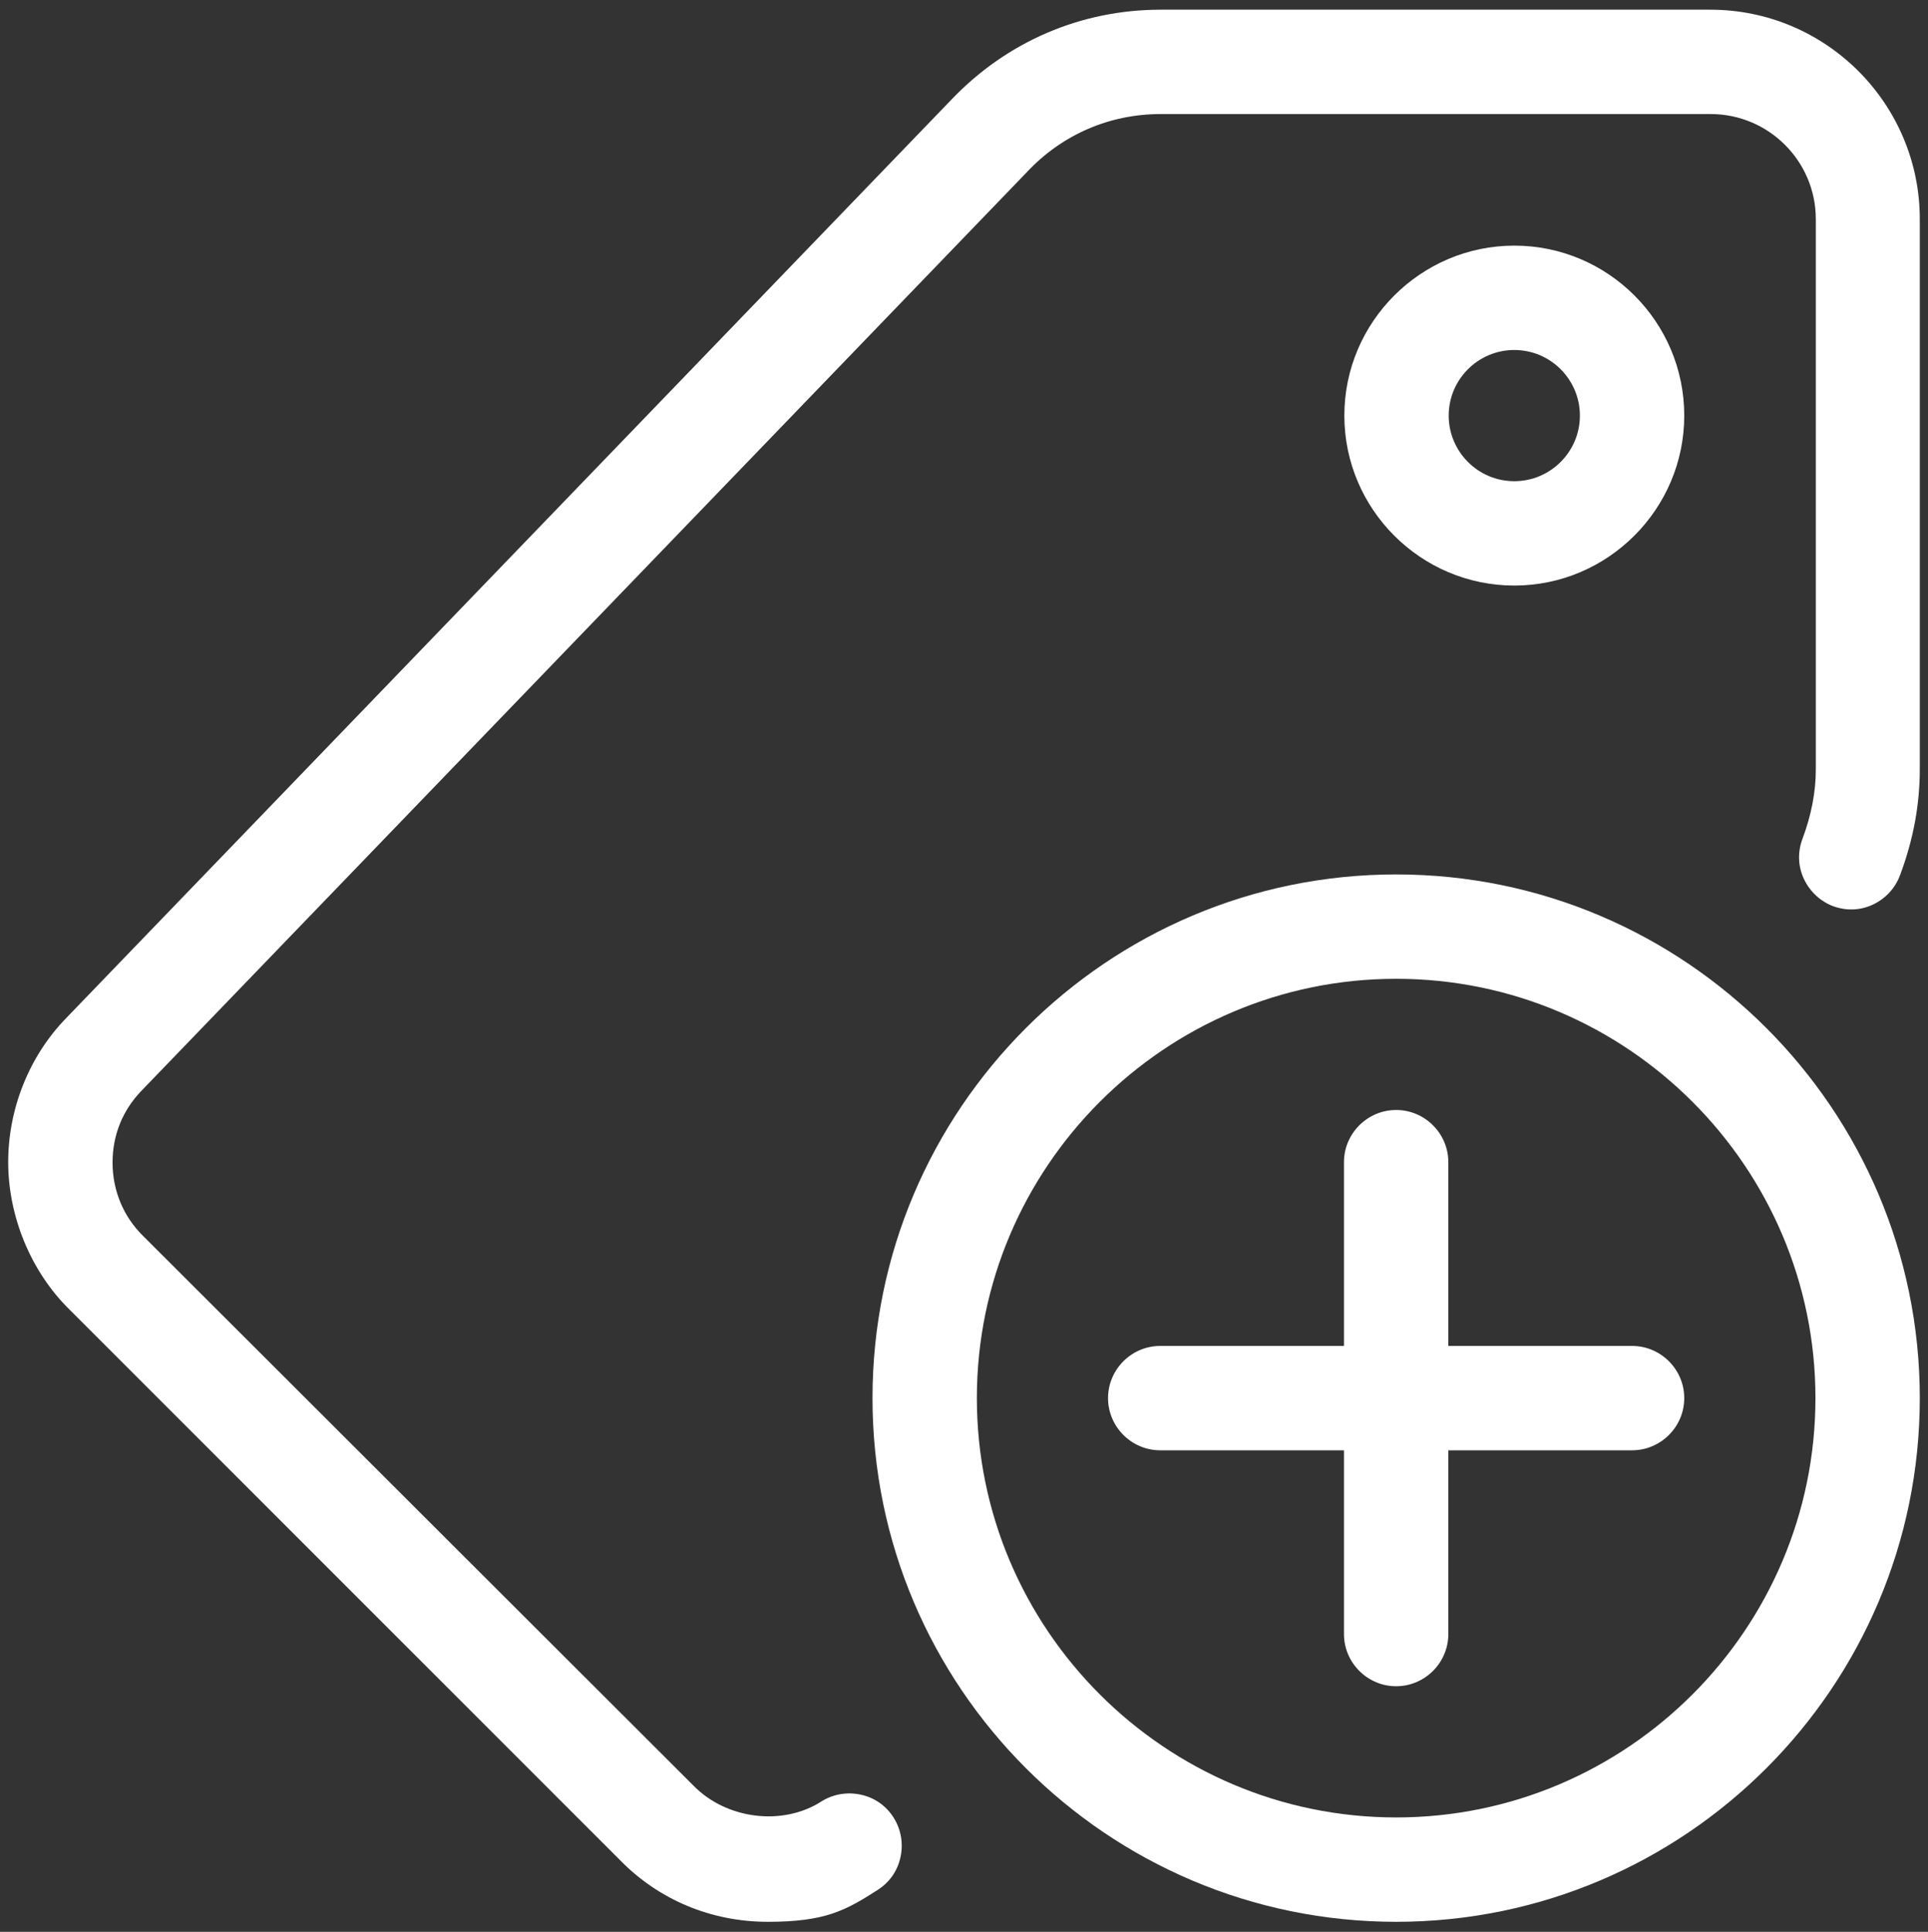
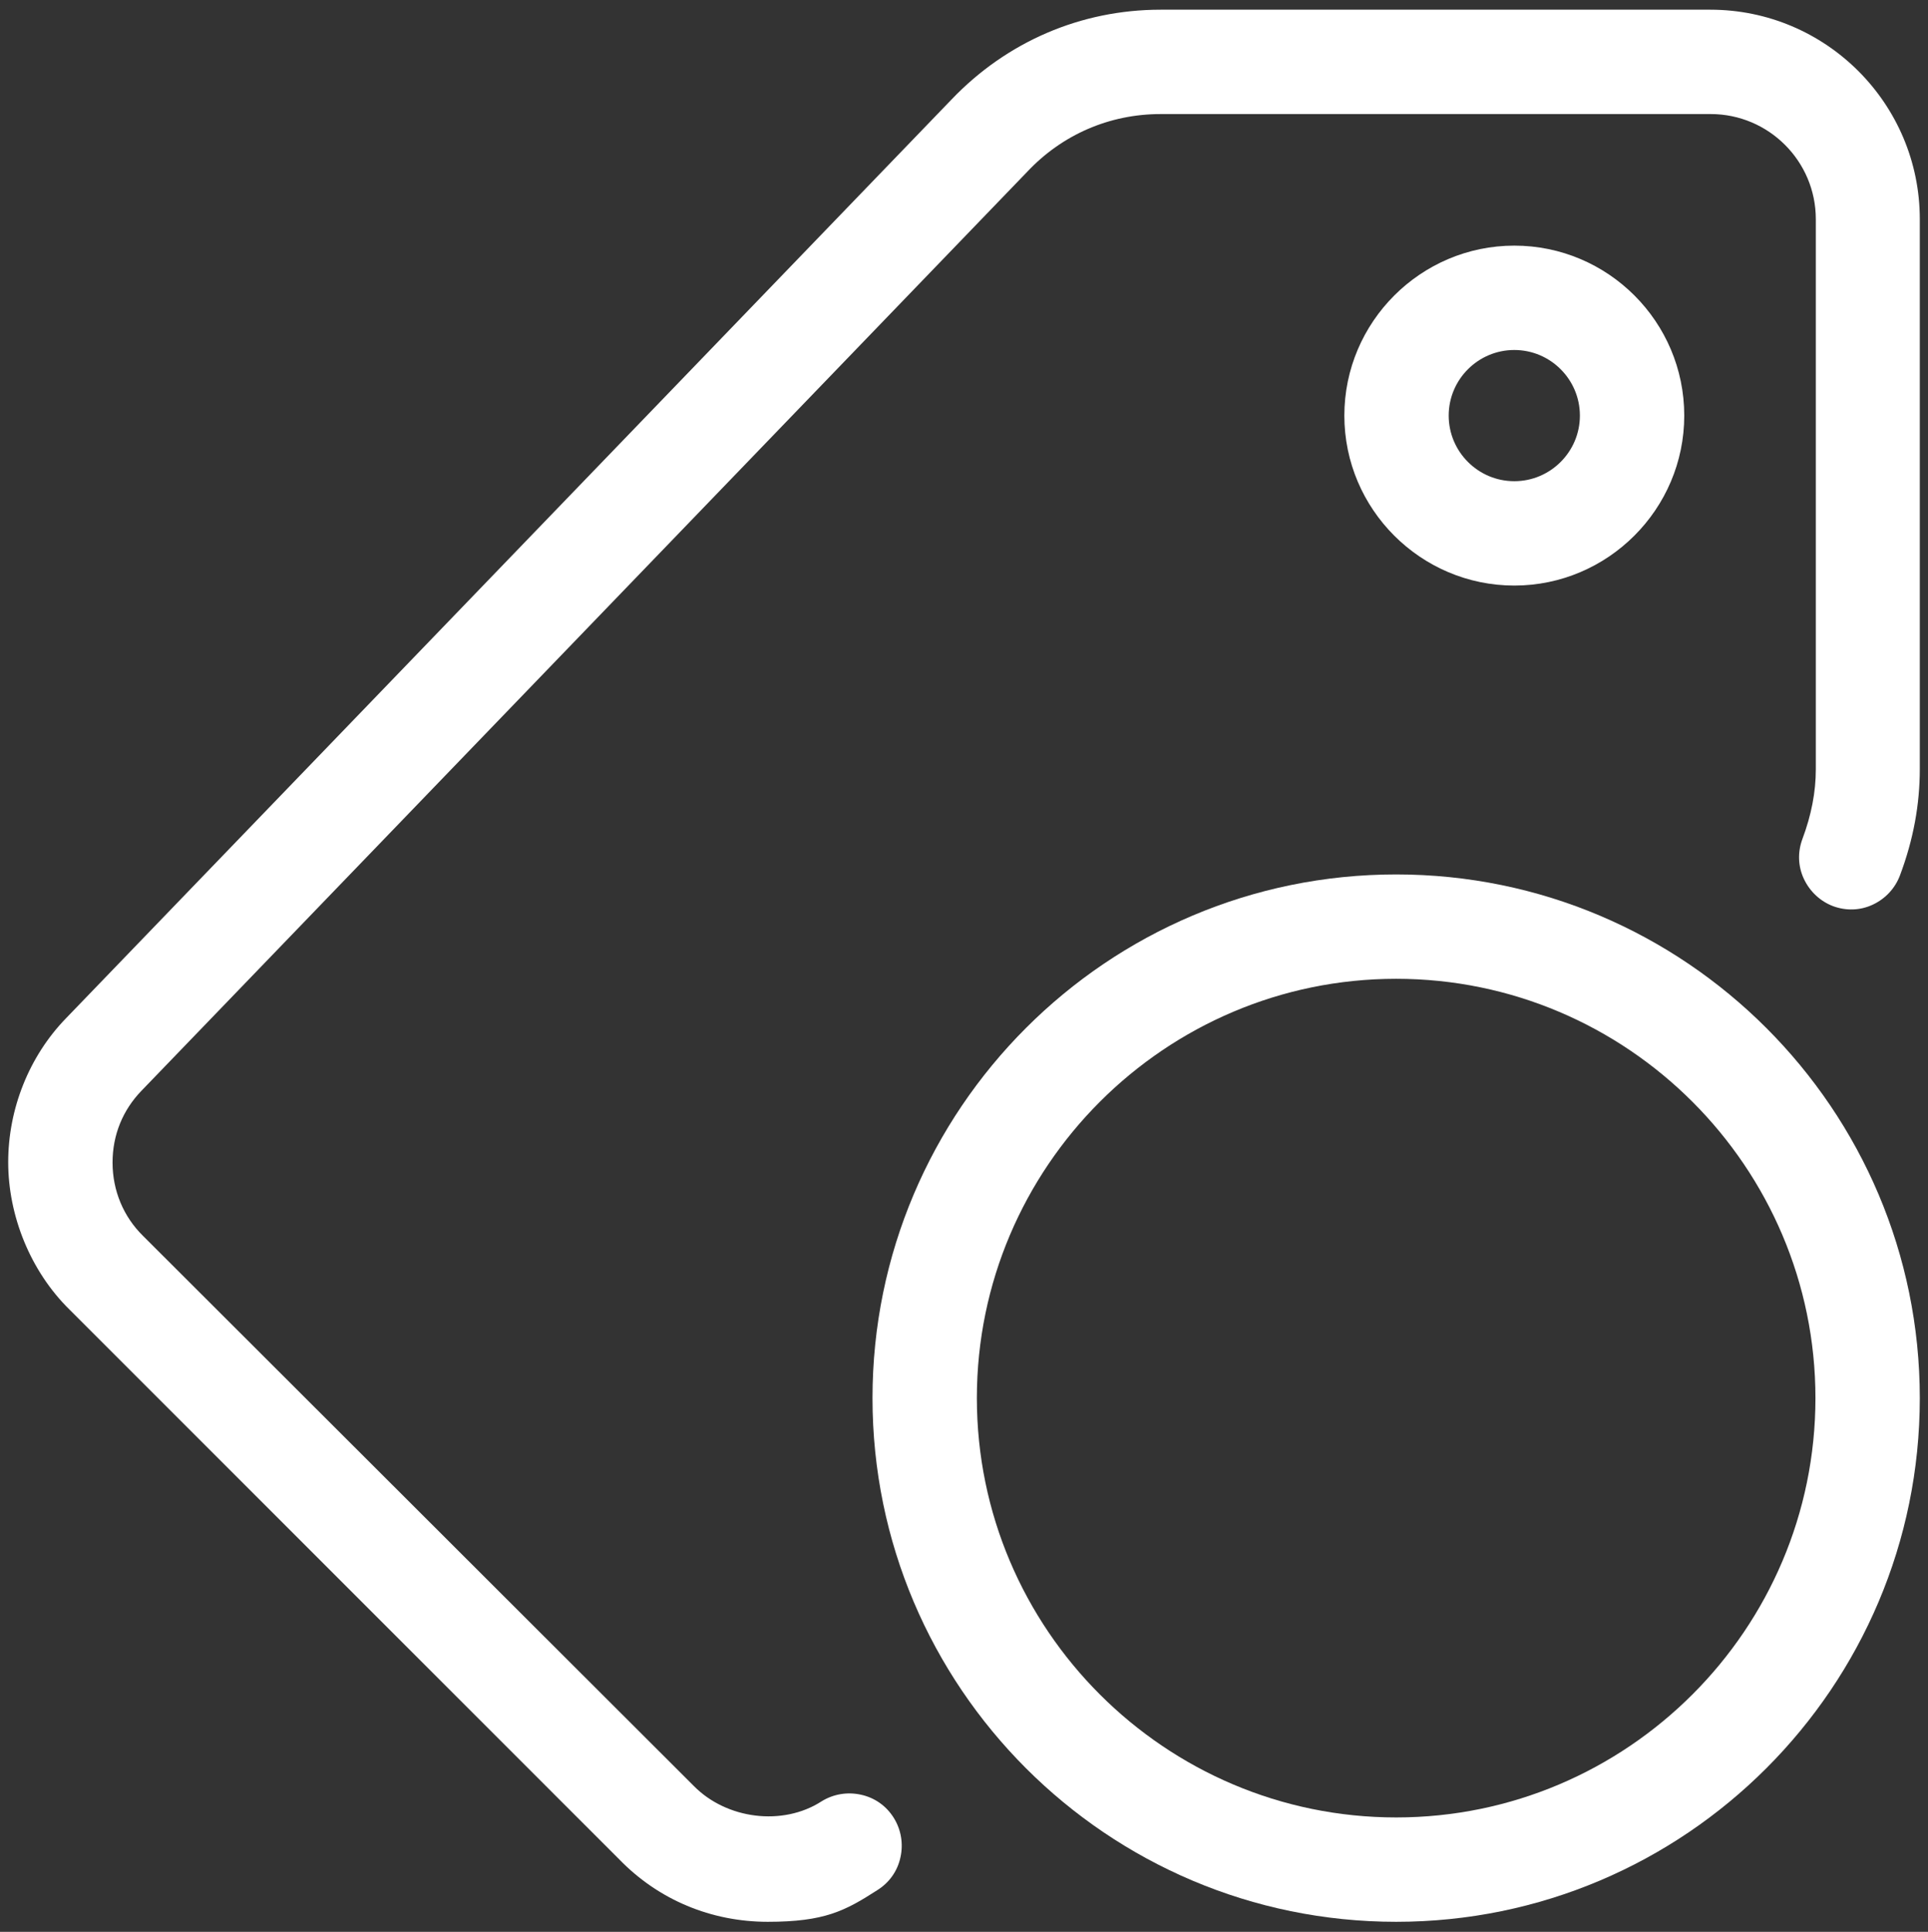
<svg xmlns="http://www.w3.org/2000/svg" id="Calque_2" data-name="Calque 2" version="1.1" viewBox="0 0 517.3 518.3">
  <rect x="0" y="0" width="517.3" height="518.3" fill="#333333" stroke="none" />
  <defs>
    <style>
      .cls-1 {
        fill: #fff;
        stroke-width: 0px;
      }
    </style>
  </defs>
-   <path class="cls-1" d="M374.6,234.6c-77.5,0-140.5,63-140.5,140.5s63,140.5,140.5,140.5,140.5-63,140.5-140.5-63-140.5-140.5-140.5ZM487.1,375.1c0,62-50.5,112.5-112.5,112.5s-112.5-50.5-112.5-112.5,50.5-112.5,112.5-112.5,112.5,50.5,112.5,112.5Z" />
-   <path class="cls-1" d="M437.9,361.1h-49.3v-49.3c0-7.7-6.3-14-14-14s-14,6.3-14,14v49.3h-49.3c-7.7,0-14,6.3-14,14s6.3,14,14,14h49.3v49.3c0,7.7,6.3,14,14,14s14-6.3,14-14v-49.3h49.3c7.7,0,14-6.3,14-14s-6.3-14-14-14Z" />
+   <path class="cls-1" d="M374.6,234.6c-77.5,0-140.5,63-140.5,140.5s63,140.5,140.5,140.5,140.5-63,140.5-140.5-63-140.5-140.5-140.5M487.1,375.1c0,62-50.5,112.5-112.5,112.5s-112.5-50.5-112.5-112.5,50.5-112.5,112.5-112.5,112.5,50.5,112.5,112.5Z" />
  <path class="cls-1" d="M459,2.6h-147.6c-21.4,0-41.3,8.6-56.1,24.1L17.7,273.2c-9.9,10.2-15.5,24.3-15.5,38.6s5.9,29.2,16.5,39.6l147.5,147.5c10.5,10.8,24.6,16.7,39.8,16.7s20.7-2.9,29.4-8.5c3.2-2,5.4-5.1,6.2-8.8.8-3.6.2-7.4-1.8-10.6-2-3.2-5.1-5.4-8.8-6.2-3.6-.8-7.4-.2-10.6,1.8-10.4,6.7-25.5,4.8-34.3-4.2L38.4,331.6c-5.3-5.2-8.2-12.2-8.2-19.7s2.8-14.1,7.7-19.2L275.6,46.1c9.4-10,22.1-15.5,35.8-15.5h147.6c15.5,0,28.2,12.6,28.2,28.2v147.6c0,6.1-1.2,12.3-3.6,18.7-1.3,3.5-1.2,7.3.4,10.7,1.6,3.4,4.4,6,7.8,7.3,3.5,1.3,7.3,1.2,10.7-.4,3.4-1.6,6-4.4,7.3-7.9,3.6-9.6,5.3-19,5.3-28.5V58.8c0-31-25.2-56.2-56.2-56.2Z" />
  <path class="cls-1" d="M451.9,111.5c0-25.2-20.5-45.6-45.6-45.6s-45.6,20.5-45.6,45.6,20.5,45.6,45.6,45.6,45.6-20.5,45.6-45.6ZM423.9,111.5c0,9.7-7.9,17.6-17.6,17.6s-17.6-7.9-17.6-17.6,7.9-17.6,17.6-17.6,17.6,7.9,17.6,17.6Z" />
</svg>